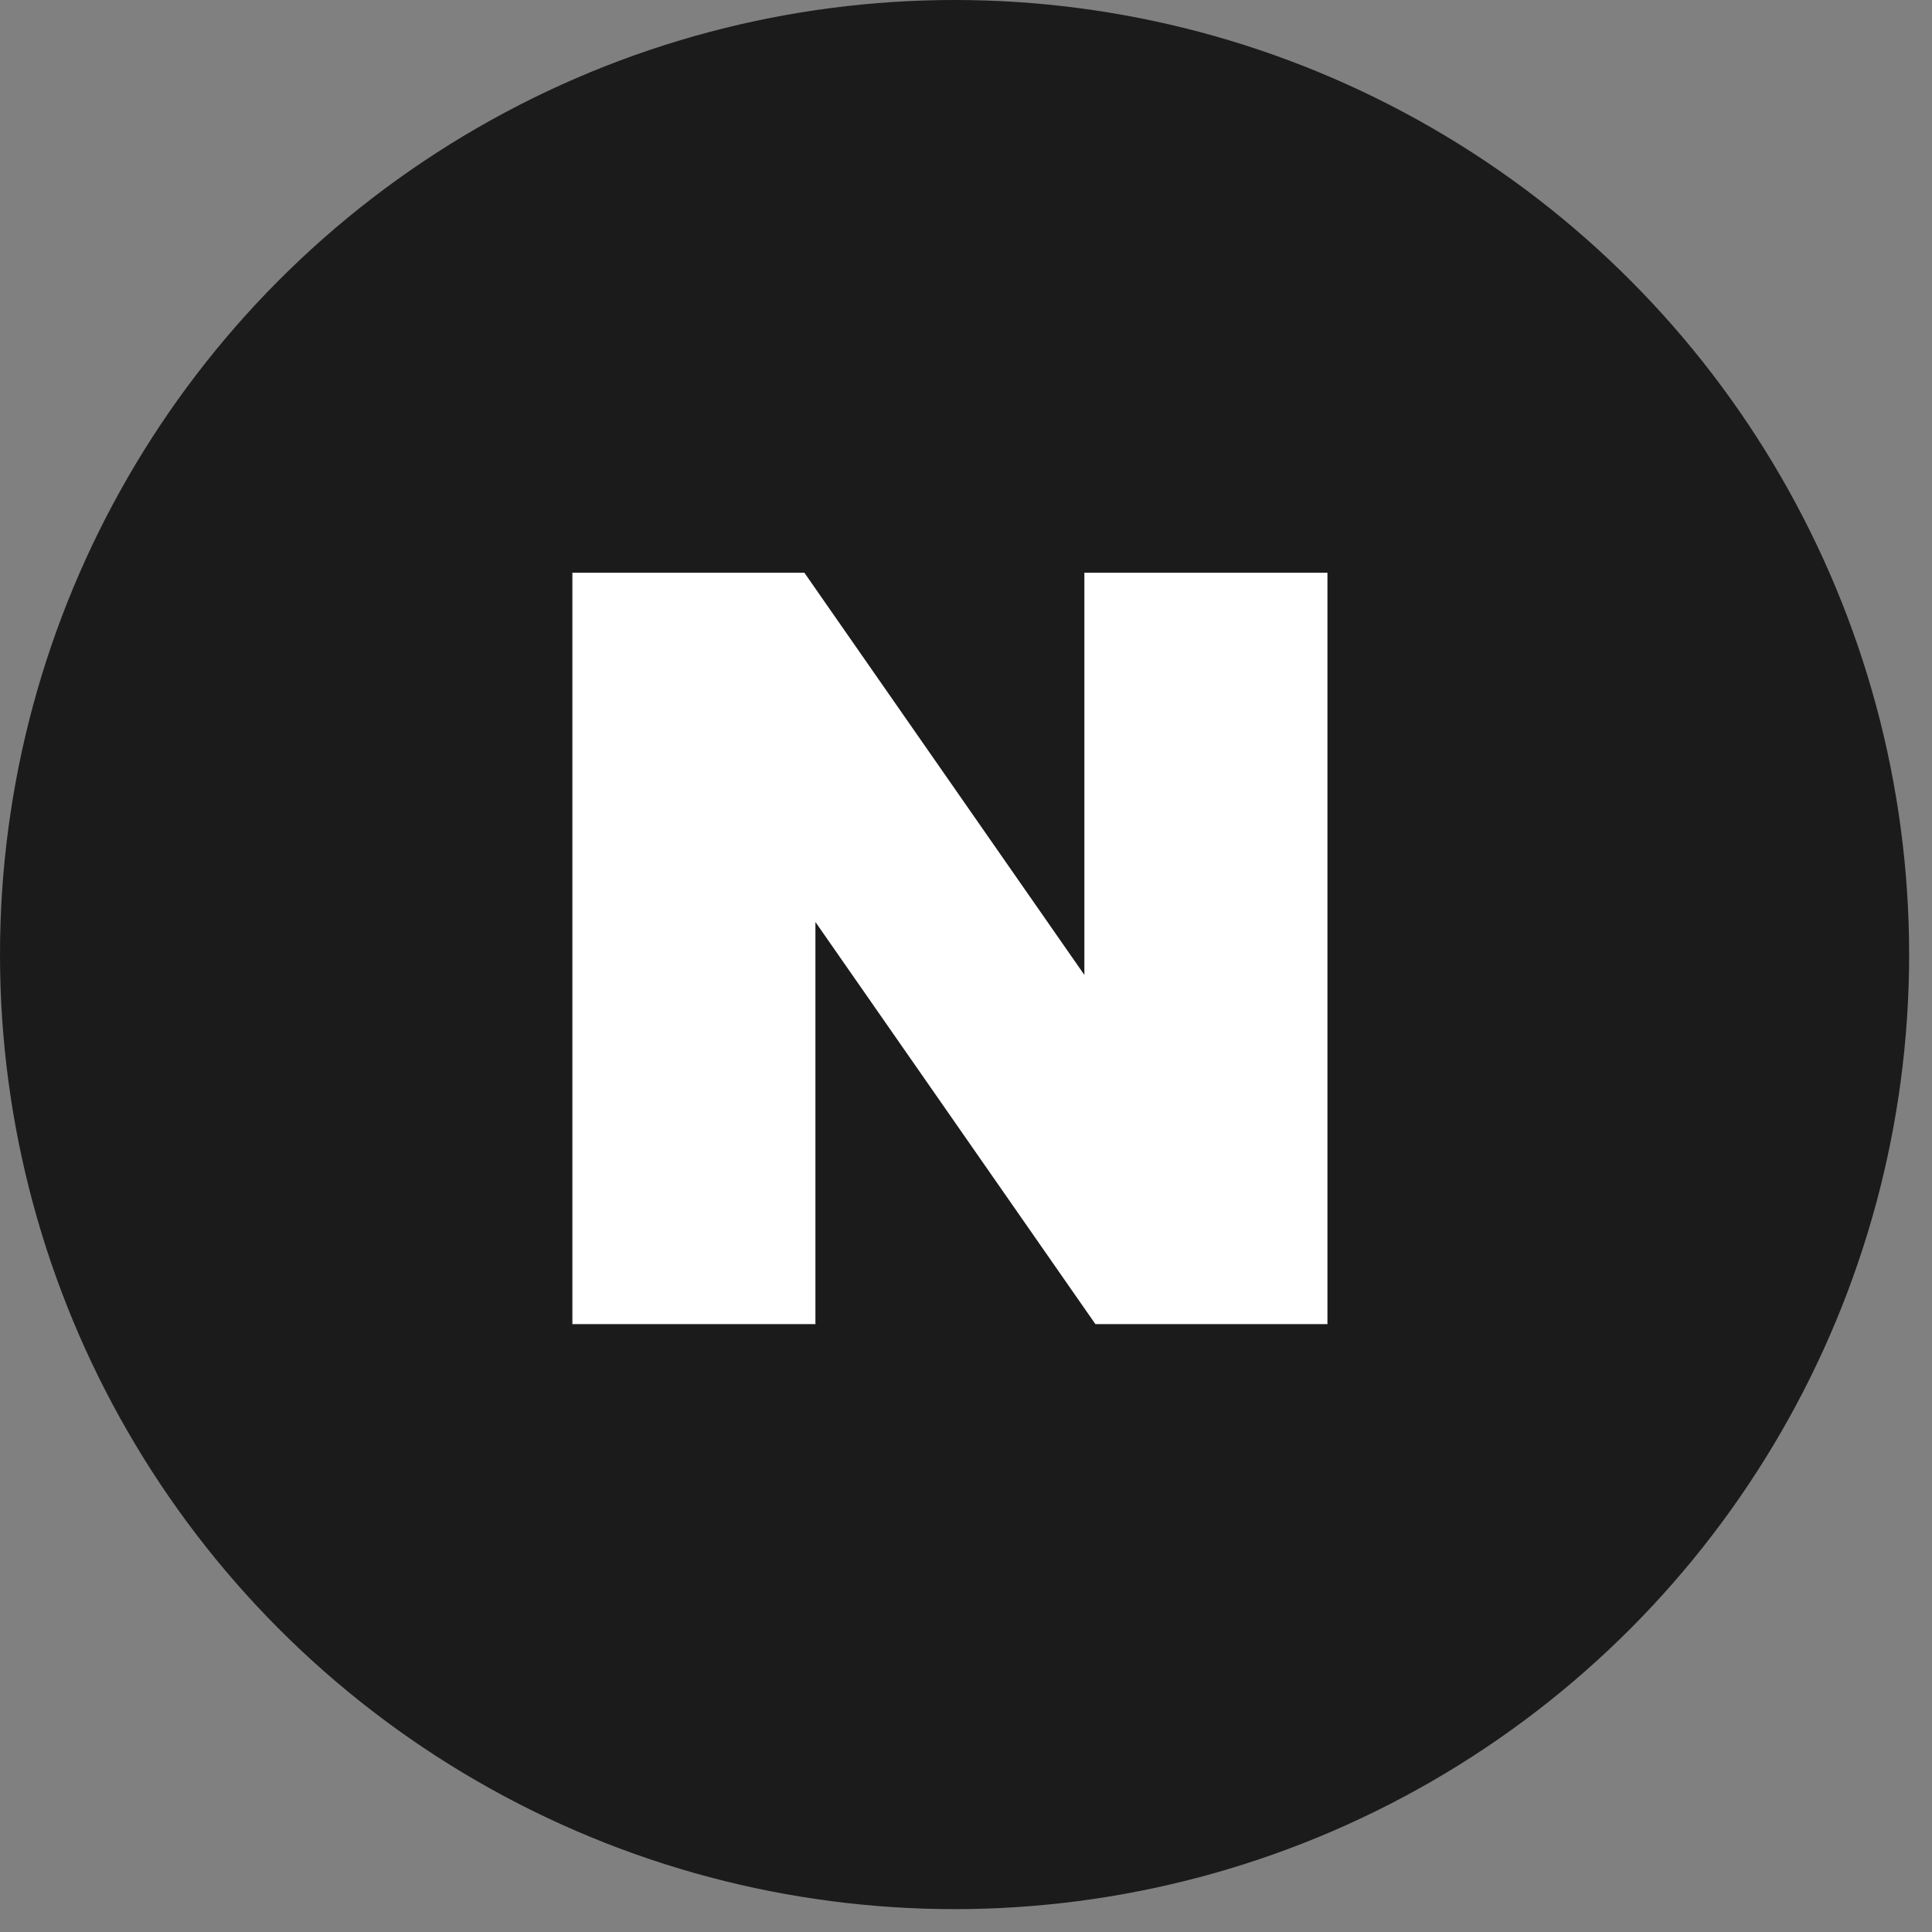
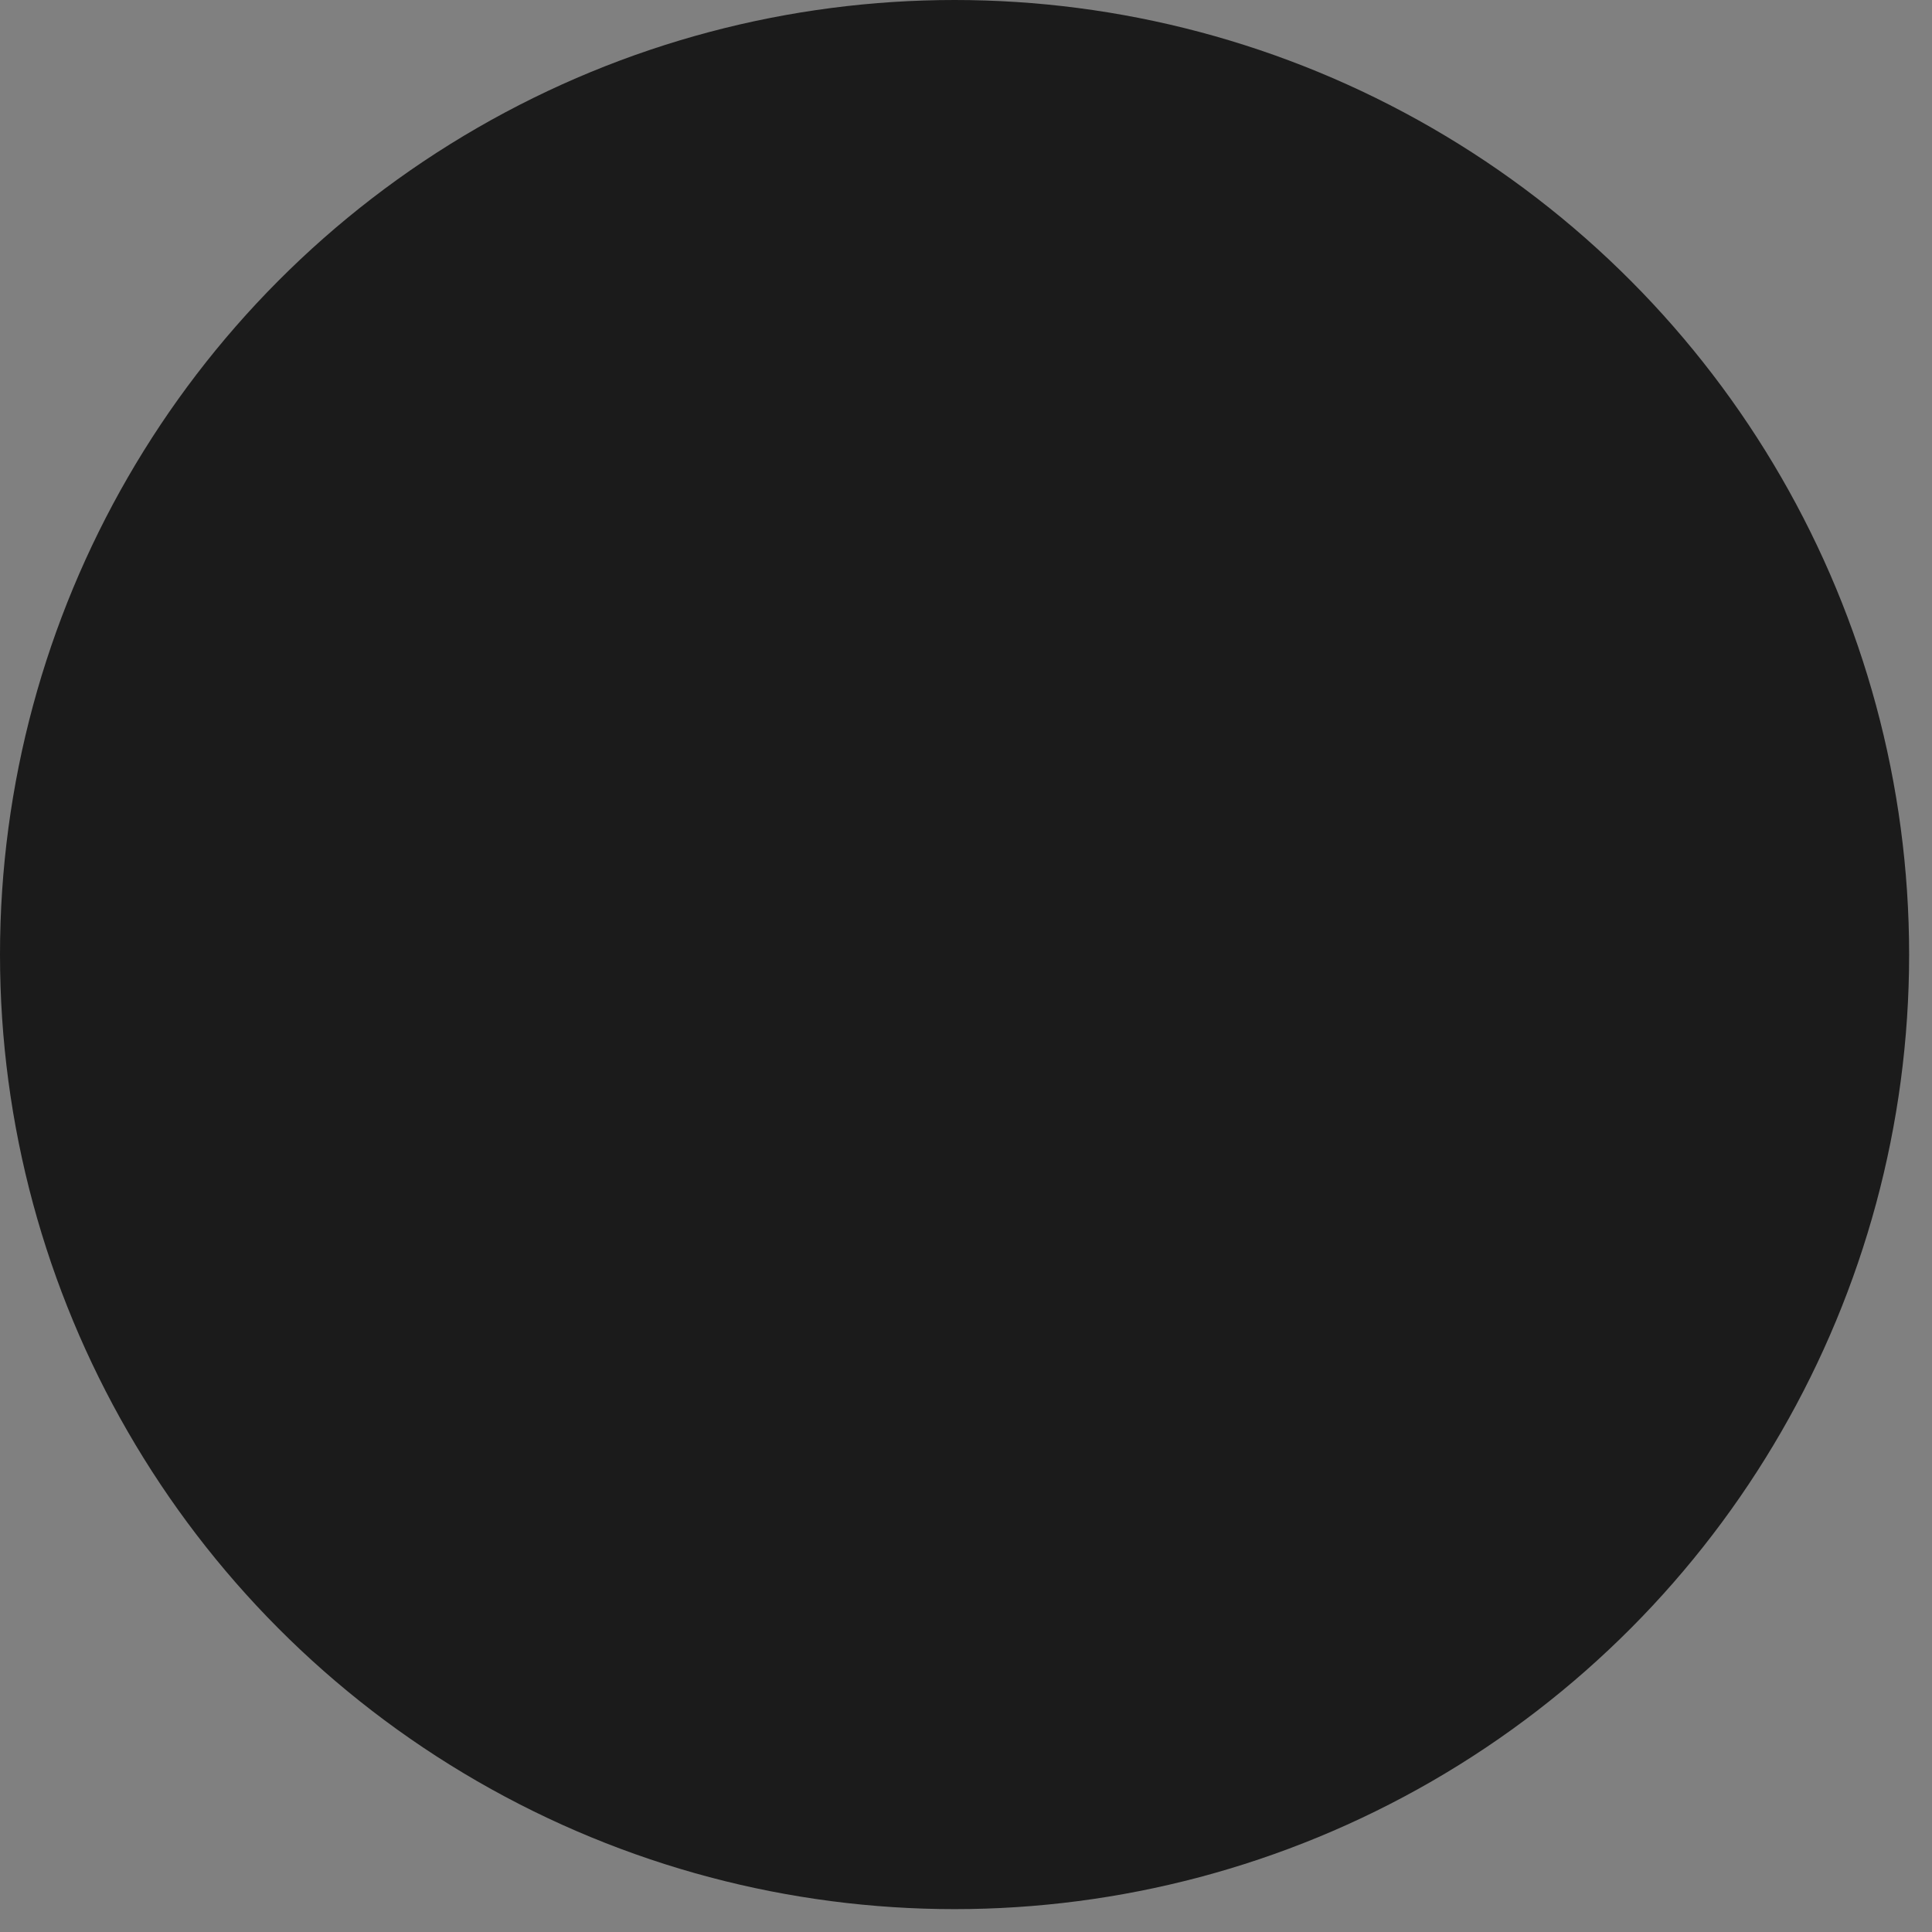
<svg xmlns="http://www.w3.org/2000/svg" width="49" height="49" viewBox="0 0 49 49" fill="none">
  <rect x="0" y="0" width="49" height="49" fill="#808080" stroke="none" />
  <circle cx="24.21" cy="24.21" r="24.21" fill="#1B1B1B" />
  <g clip-path="url(#clip0_646_255)">
-     <path d="M27.502 24.726L20.401 14.526H14.517V33.583H20.681V23.384L27.782 33.583H33.667V14.526H27.502V24.726Z" fill="white" />
+     <path d="M27.502 24.726L20.401 14.526H14.517V33.583H20.681V23.384L27.782 33.583H33.667H27.502V24.726Z" fill="white" />
  </g>
  <defs>
    <clipPath id="clip0_646_255">
-       <rect width="19.15" height="19.057" fill="white" transform="translate(14.517 14.526)" />
-     </clipPath>
+       </clipPath>
  </defs>
</svg>